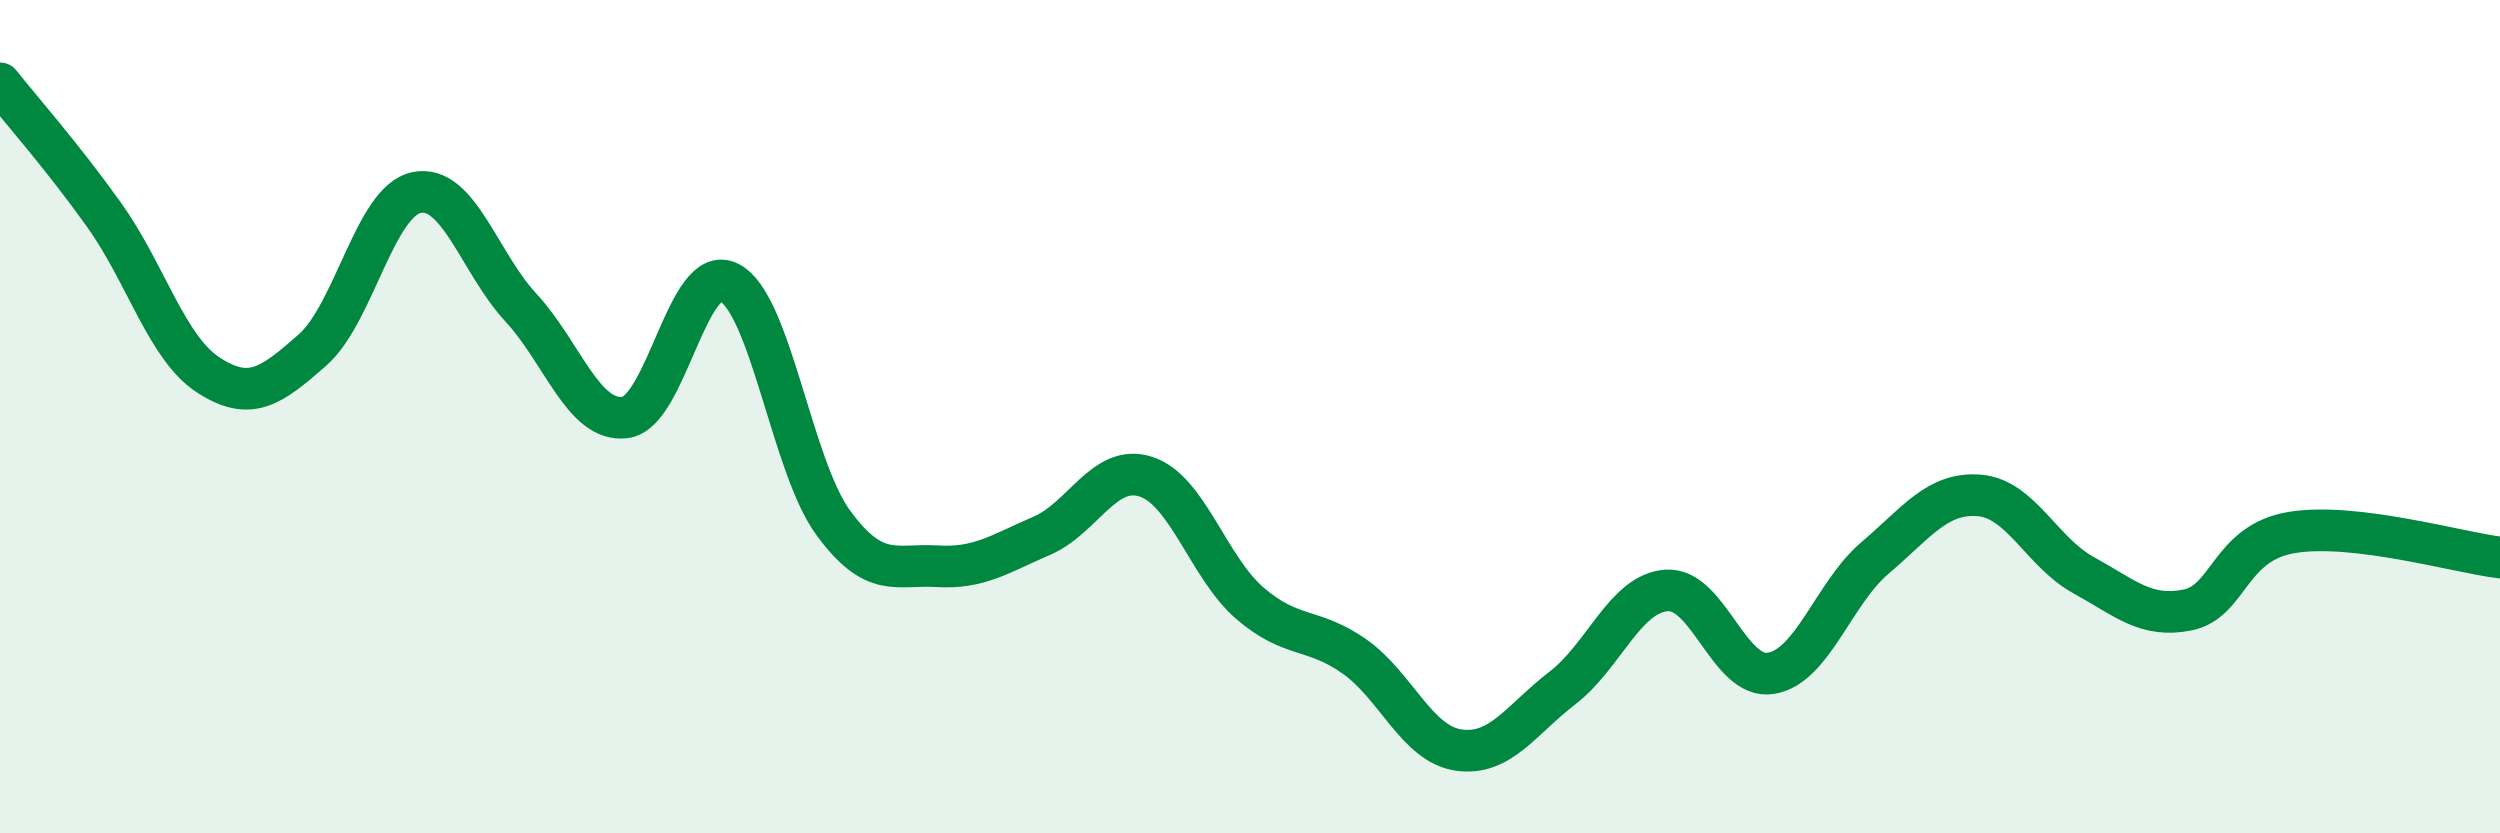
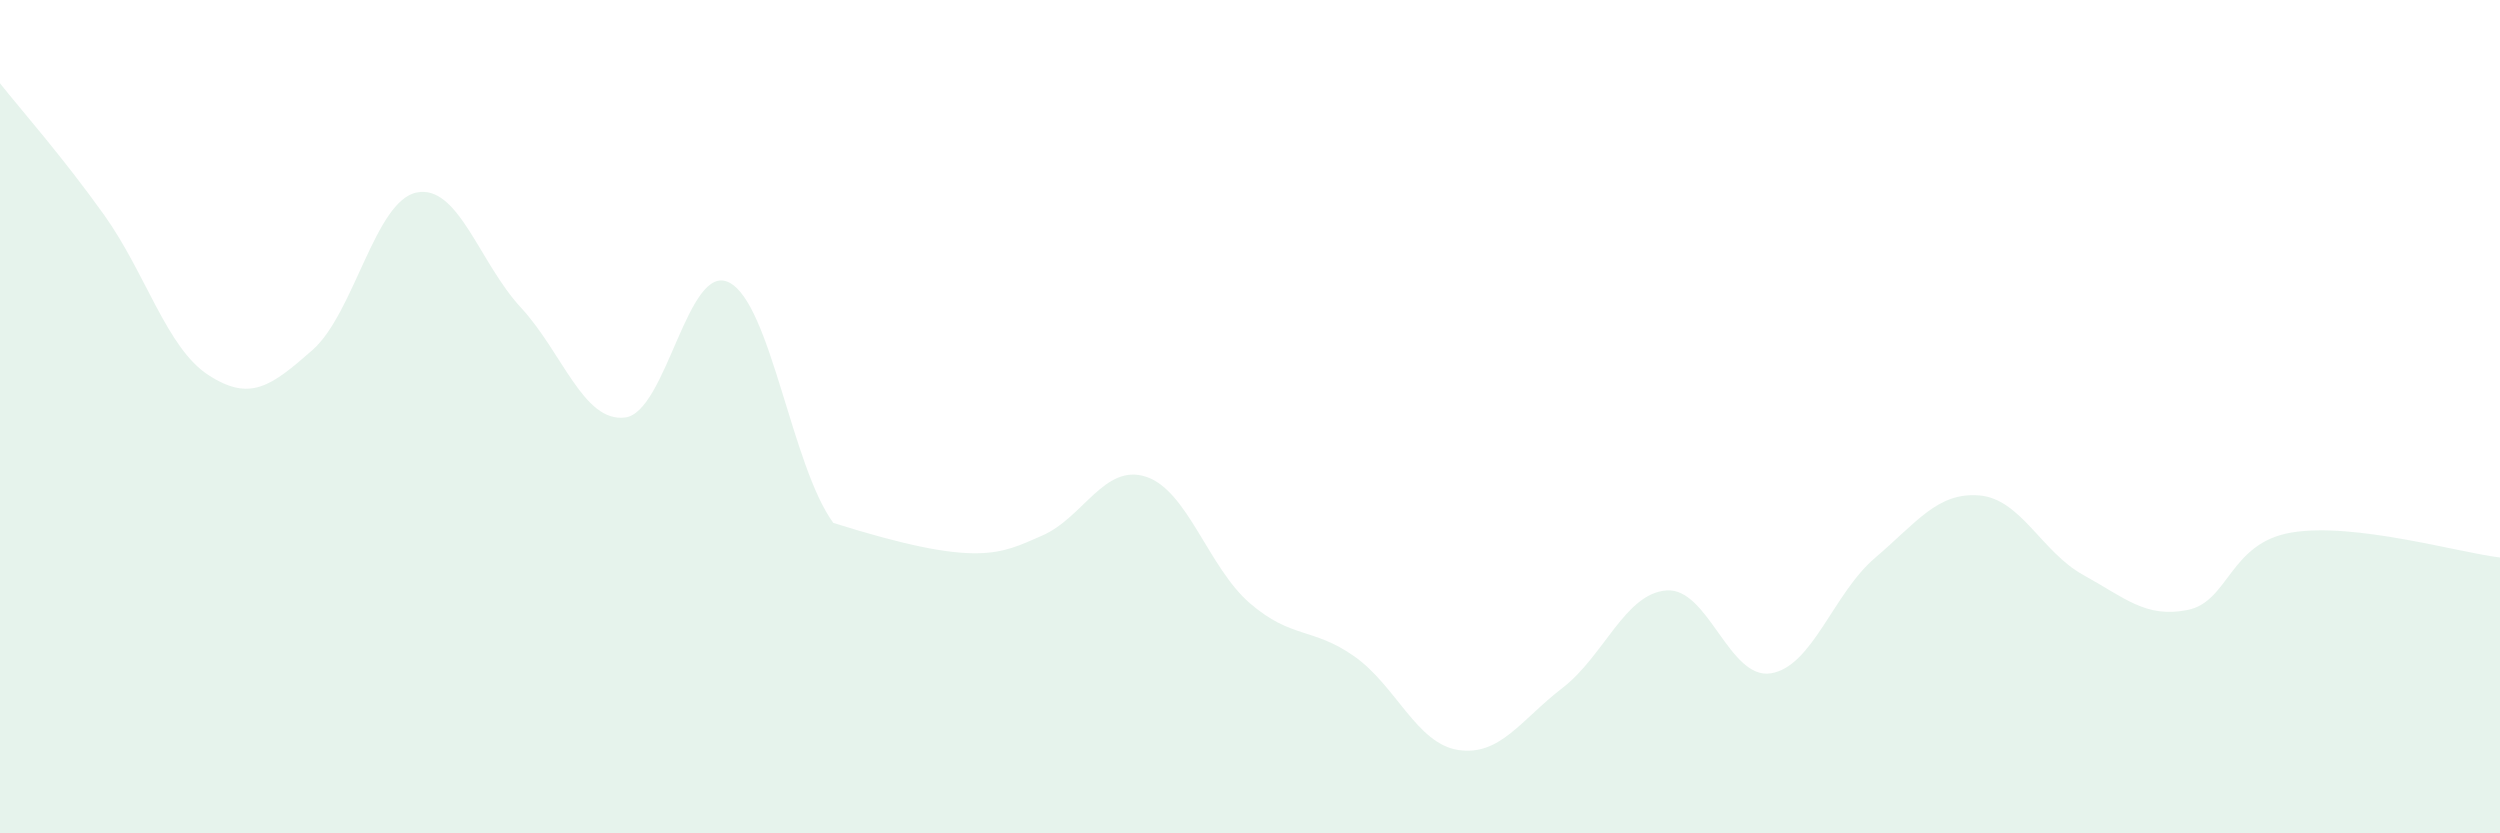
<svg xmlns="http://www.w3.org/2000/svg" width="60" height="20" viewBox="0 0 60 20">
-   <path d="M 0,2 C 0.5,2.63 1.5,3.76 2.5,5.16 C 3.5,6.56 4,8.35 5,9 C 6,9.65 6.5,9.28 7.5,8.4 C 8.5,7.52 9,4.82 10,4.62 C 11,4.42 11.5,6.3 12.5,7.38 C 13.5,8.46 14,10.14 15,10.02 C 16,9.9 16.5,6.27 17.5,6.78 C 18.5,7.29 19,11.19 20,12.55 C 21,13.91 21.5,13.53 22.5,13.59 C 23.5,13.65 24,13.29 25,12.86 C 26,12.43 26.5,11.12 27.5,11.44 C 28.5,11.76 29,13.62 30,14.48 C 31,15.34 31.5,15.05 32.5,15.75 C 33.5,16.45 34,17.85 35,18 C 36,18.15 36.5,17.28 37.5,16.51 C 38.5,15.74 39,14.24 40,14.17 C 41,14.1 41.5,16.32 42.5,16.16 C 43.5,16 44,14.24 45,13.39 C 46,12.54 46.5,11.81 47.5,11.89 C 48.5,11.97 49,13.25 50,13.8 C 51,14.35 51.5,14.84 52.5,14.64 C 53.5,14.44 53.5,13.03 55,12.78 C 56.5,12.53 59,13.26 60,13.38L60 20L0 20Z" fill="#008740" opacity="0.1" stroke-linecap="round" stroke-linejoin="round" />
-   <path d="M 0,2 C 0.5,2.63 1.5,3.76 2.5,5.16 C 3.5,6.56 4,8.35 5,9 C 6,9.65 6.5,9.28 7.5,8.4 C 8.5,7.52 9,4.82 10,4.62 C 11,4.42 11.5,6.3 12.5,7.38 C 13.5,8.46 14,10.14 15,10.02 C 16,9.9 16.5,6.27 17.5,6.78 C 18.5,7.29 19,11.19 20,12.55 C 21,13.91 21.5,13.53 22.5,13.59 C 23.5,13.65 24,13.29 25,12.86 C 26,12.43 26.5,11.12 27.5,11.44 C 28.5,11.76 29,13.62 30,14.48 C 31,15.34 31.5,15.05 32.5,15.75 C 33.5,16.45 34,17.85 35,18 C 36,18.15 36.5,17.28 37.5,16.51 C 38.5,15.74 39,14.24 40,14.17 C 41,14.1 41.5,16.32 42.5,16.16 C 43.5,16 44,14.24 45,13.39 C 46,12.54 46.5,11.81 47.5,11.89 C 48.5,11.97 49,13.25 50,13.8 C 51,14.35 51.5,14.84 52.5,14.64 C 53.5,14.44 53.5,13.03 55,12.78 C 56.5,12.53 59,13.26 60,13.38" stroke="#008740" stroke-width="1" fill="none" stroke-linecap="round" stroke-linejoin="round" />
+   <path d="M 0,2 C 0.5,2.63 1.5,3.76 2.5,5.16 C 3.5,6.56 4,8.35 5,9 C 6,9.65 6.5,9.28 7.5,8.4 C 8.5,7.52 9,4.82 10,4.62 C 11,4.42 11.5,6.3 12.5,7.38 C 13.5,8.46 14,10.14 15,10.02 C 16,9.9 16.5,6.27 17.5,6.78 C 18.5,7.29 19,11.19 20,12.55 C 23.5,13.65 24,13.29 25,12.86 C 26,12.43 26.5,11.12 27.5,11.44 C 28.5,11.76 29,13.62 30,14.48 C 31,15.34 31.5,15.05 32.5,15.75 C 33.5,16.45 34,17.85 35,18 C 36,18.15 36.5,17.28 37.5,16.51 C 38.5,15.74 39,14.24 40,14.17 C 41,14.1 41.5,16.32 42.5,16.16 C 43.5,16 44,14.24 45,13.39 C 46,12.54 46.5,11.81 47.5,11.89 C 48.5,11.97 49,13.25 50,13.8 C 51,14.35 51.5,14.84 52.5,14.64 C 53.5,14.44 53.5,13.03 55,12.78 C 56.5,12.53 59,13.26 60,13.38L60 20L0 20Z" fill="#008740" opacity="0.1" stroke-linecap="round" stroke-linejoin="round" />
</svg>